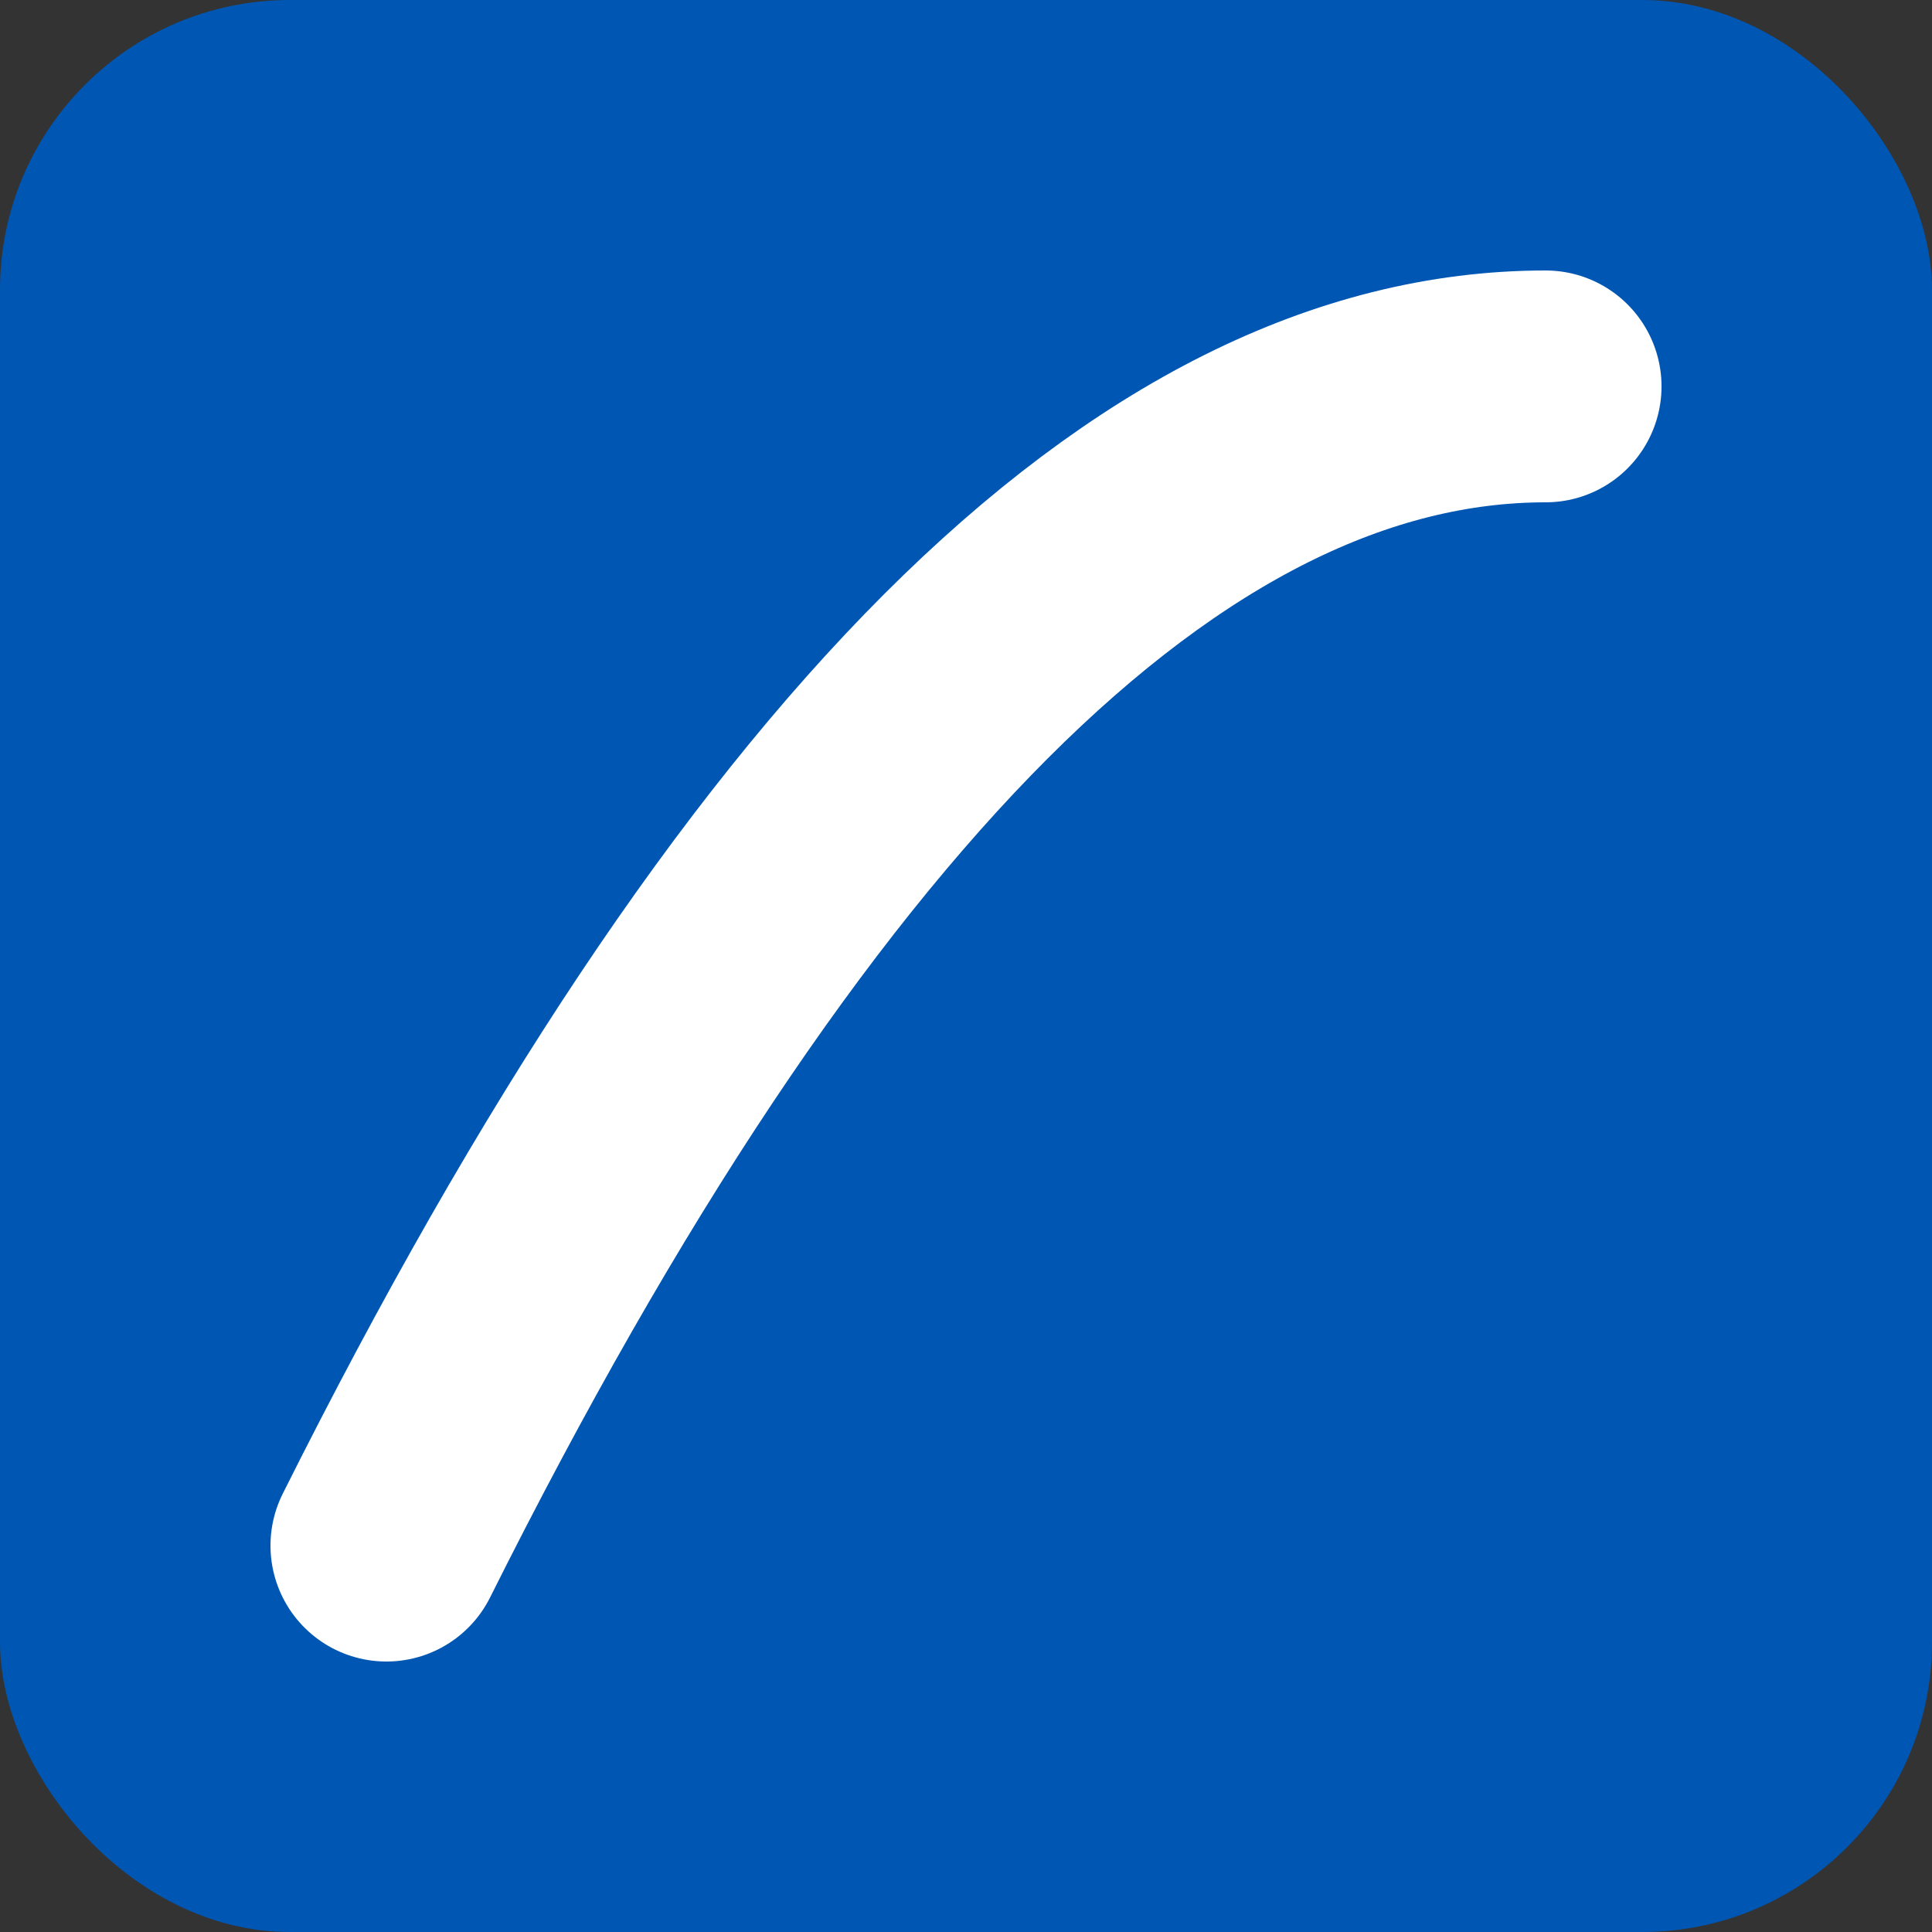
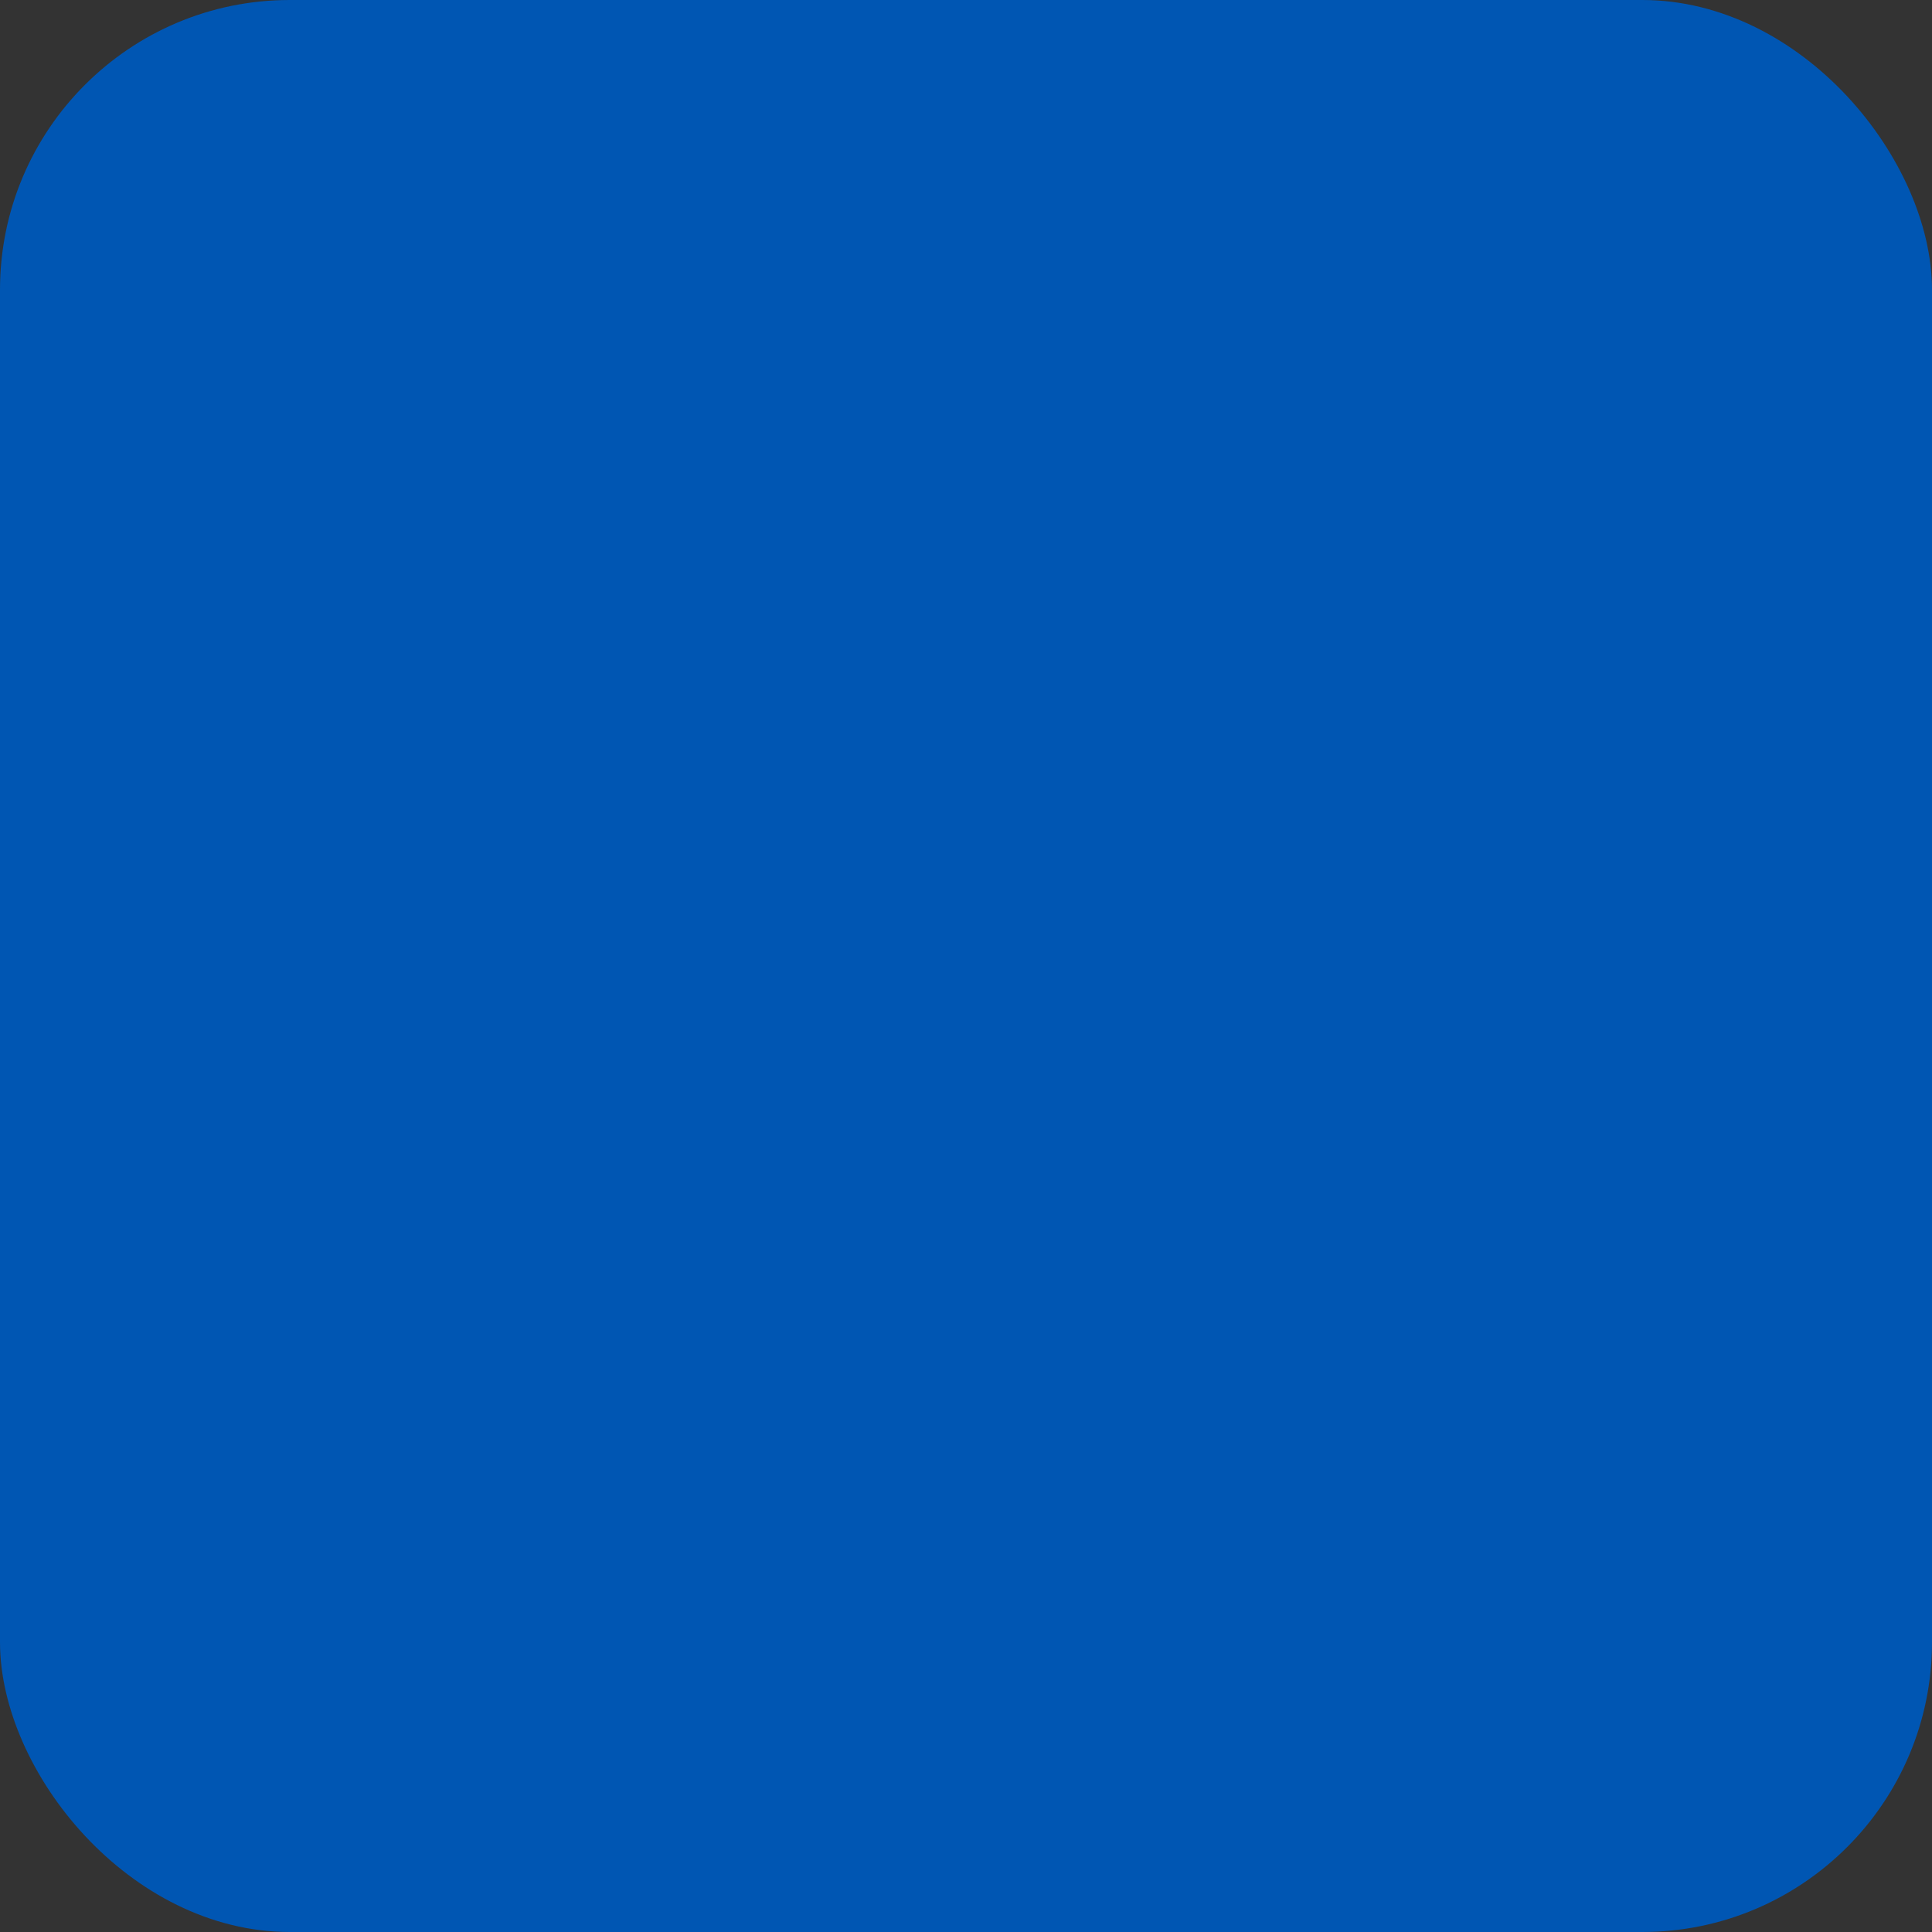
<svg xmlns="http://www.w3.org/2000/svg" viewBox="0 0 100 100">
  <rect x="0" y="0" width="100" height="100" fill="#333333" stroke="none" />
  <rect width="100" height="100" rx="15" fill="#0056b3" />
-   <path d="M20 80 Q 50 20, 80 20" stroke="white" stroke-width="12" fill="none" stroke-linecap="round" />
</svg>